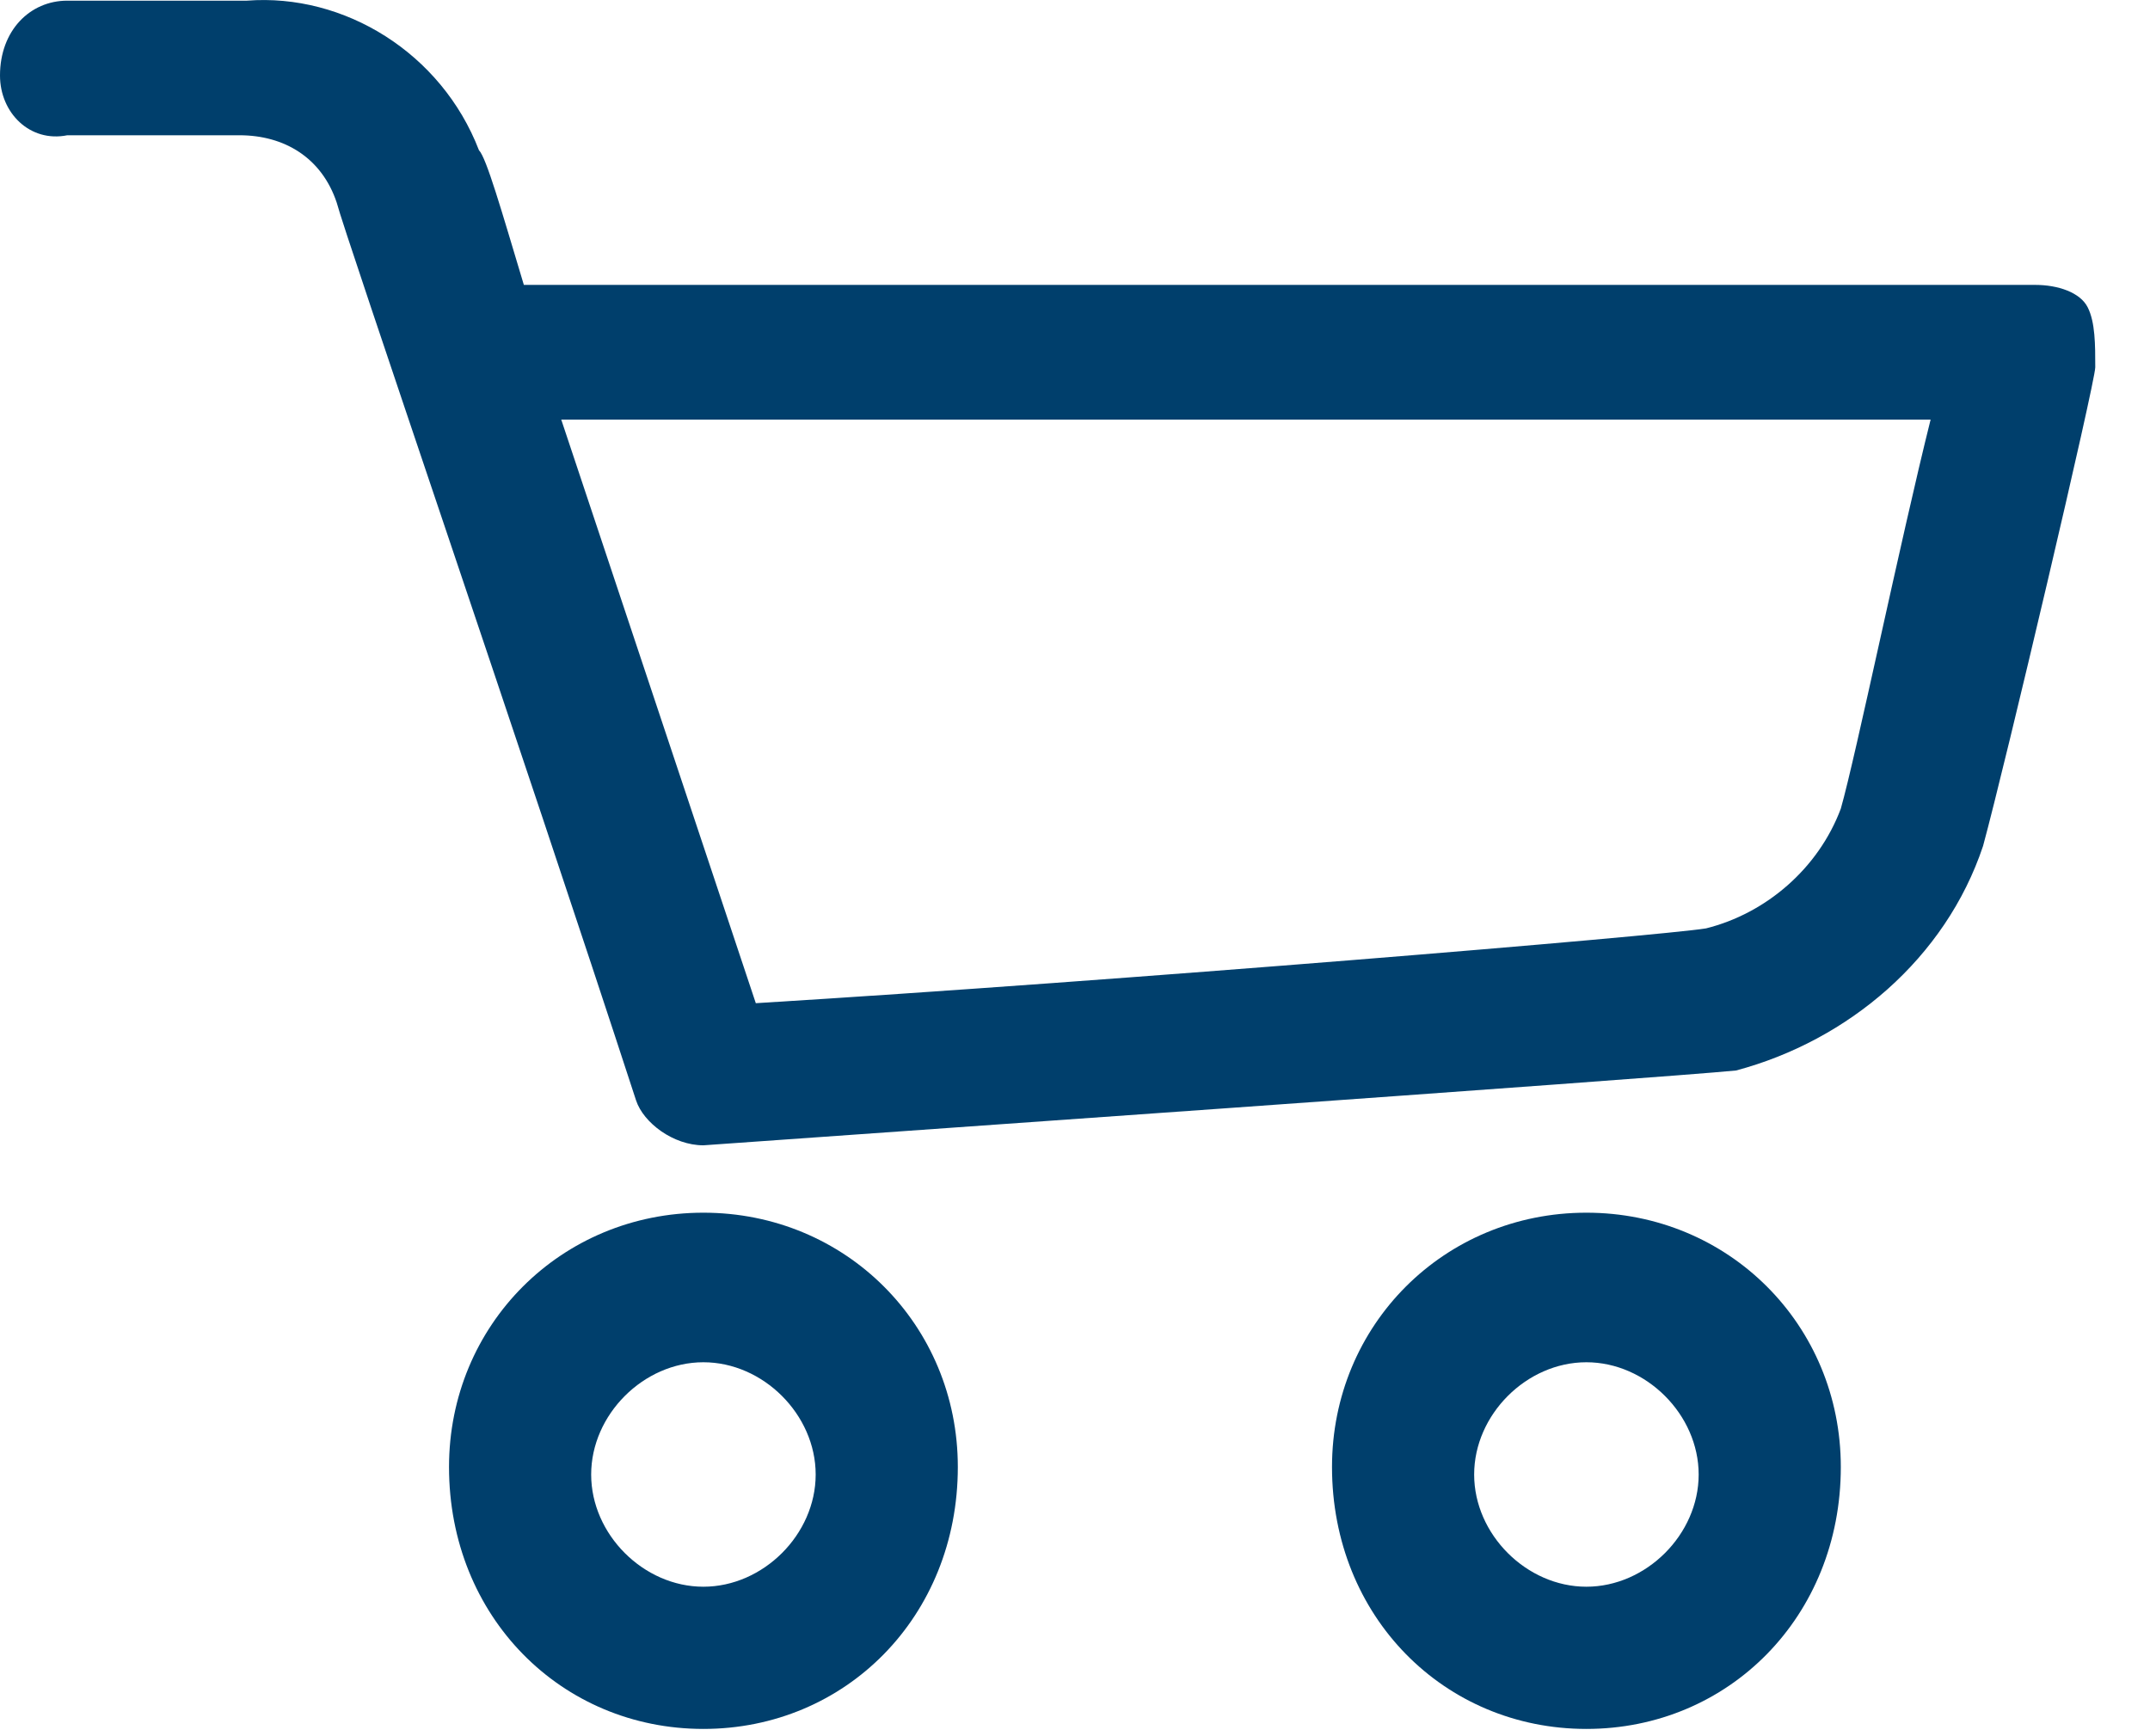
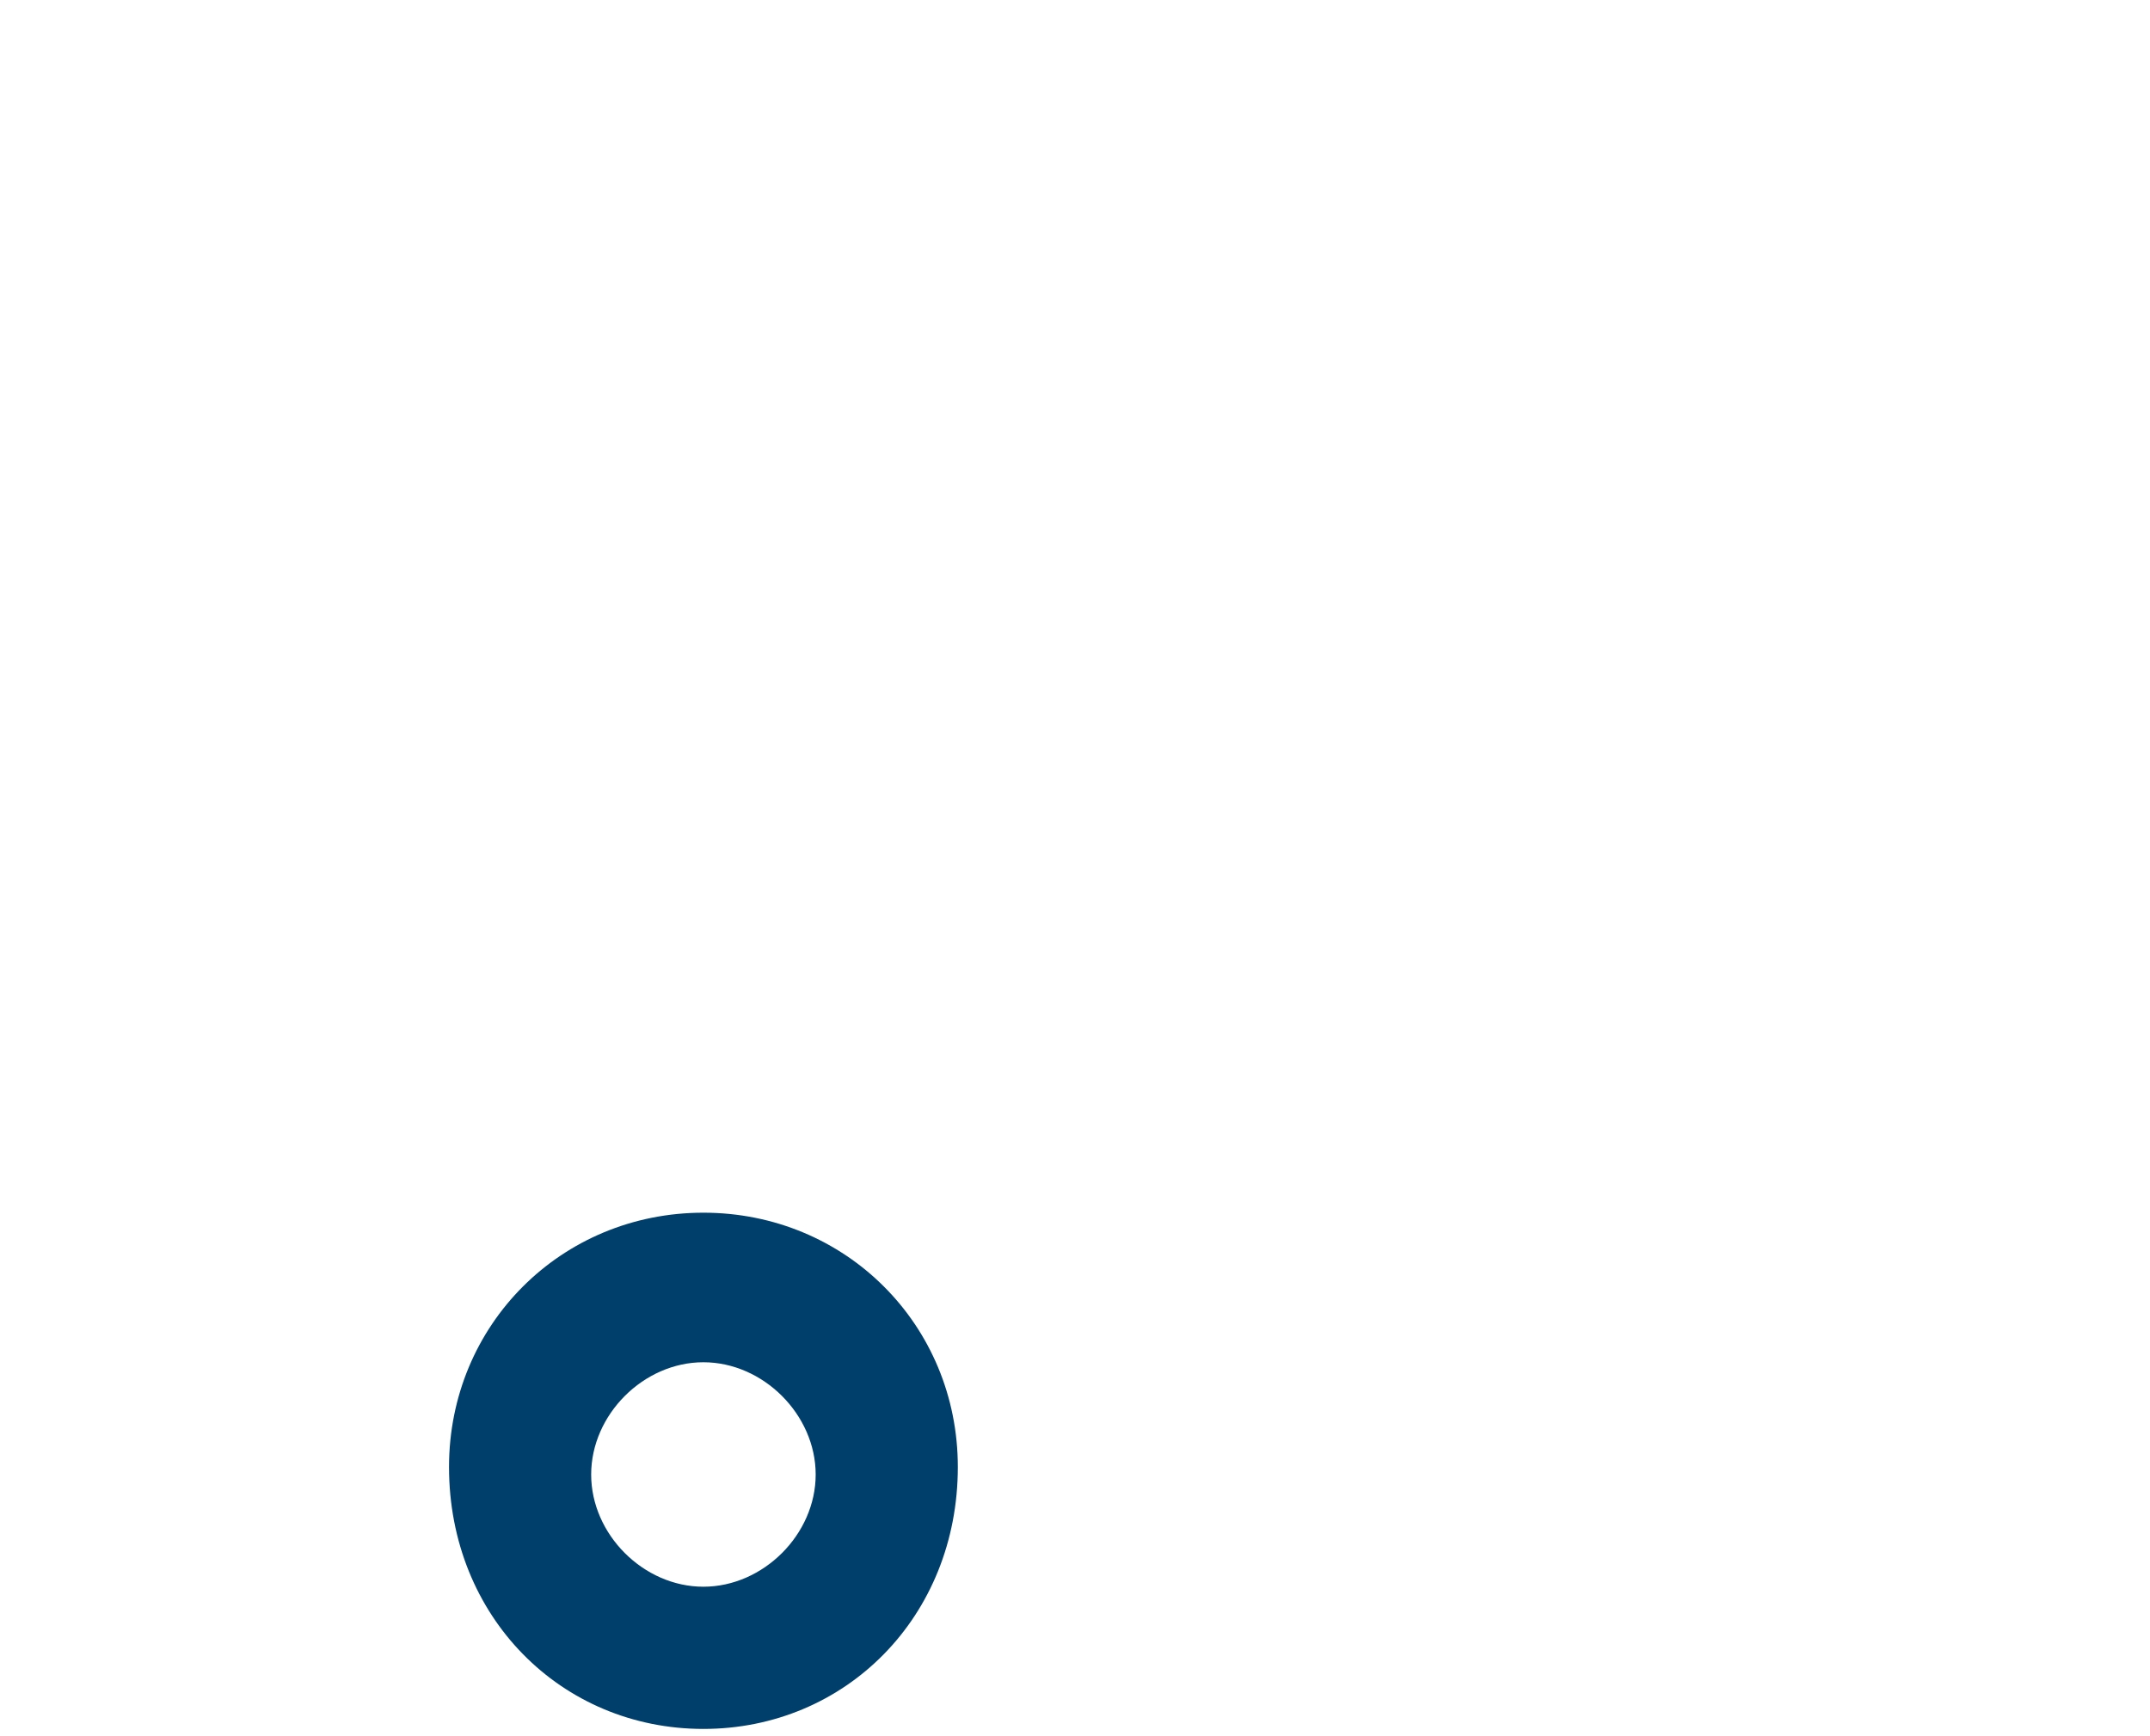
<svg xmlns="http://www.w3.org/2000/svg" width="26" height="21" viewBox="0 0 26 21" fill="none">
-   <path d="M8.506 13.853C8.144 13.853 7.782 13.582 7.692 13.31C6.335 9.147 4.163 2.813 4.072 2.451C3.891 1.908 3.439 1.636 2.896 1.636H0.814C0.362 1.727 0 1.365 0 0.913C0 0.37 0.362 0.008 0.814 0.008C0.814 0.008 0.814 0.008 0.905 0.008H2.986C4.163 -0.083 5.339 0.641 5.792 1.817C5.882 1.908 6.063 2.541 6.335 3.446H24.614C24.886 3.446 25.157 3.537 25.247 3.718C25.338 3.899 25.338 4.17 25.338 4.442C25.338 4.623 24.252 9.238 23.981 10.233C23.528 11.591 22.352 12.586 20.994 12.948C20.089 13.039 9.773 13.762 8.506 13.853ZM6.787 5.075C7.601 7.519 8.687 10.776 9.14 12.134C13.574 11.862 20.089 11.319 20.632 11.229C21.356 11.048 21.99 10.505 22.261 9.781C22.442 9.147 22.985 6.523 23.347 5.075H6.787Z" fill="#003F6C" />
  <path d="M8.506 20.912C6.787 20.912 5.43 19.554 5.43 17.744C5.43 16.025 6.787 14.668 8.506 14.668C10.226 14.668 11.583 16.025 11.583 17.744C11.583 19.554 10.226 20.912 8.506 20.912ZM8.506 16.477C7.782 16.477 7.149 17.111 7.149 17.835C7.149 18.559 7.782 19.192 8.506 19.192C9.23 19.192 9.864 18.559 9.864 17.835C9.864 17.111 9.23 16.477 8.506 16.477Z" fill="#003F6C" />
-   <path d="M19.184 20.912C17.465 20.912 16.108 19.554 16.108 17.744C16.108 16.025 17.465 14.668 19.184 14.668C20.904 14.668 22.261 16.025 22.261 17.744C22.261 19.554 20.904 20.912 19.184 20.912ZM19.184 16.477C18.46 16.477 17.827 17.111 17.827 17.835C17.827 18.559 18.46 19.192 19.184 19.192C19.908 19.192 20.542 18.559 20.542 17.835C20.542 17.111 19.908 16.477 19.184 16.477Z" fill="#003F6C" />
</svg>